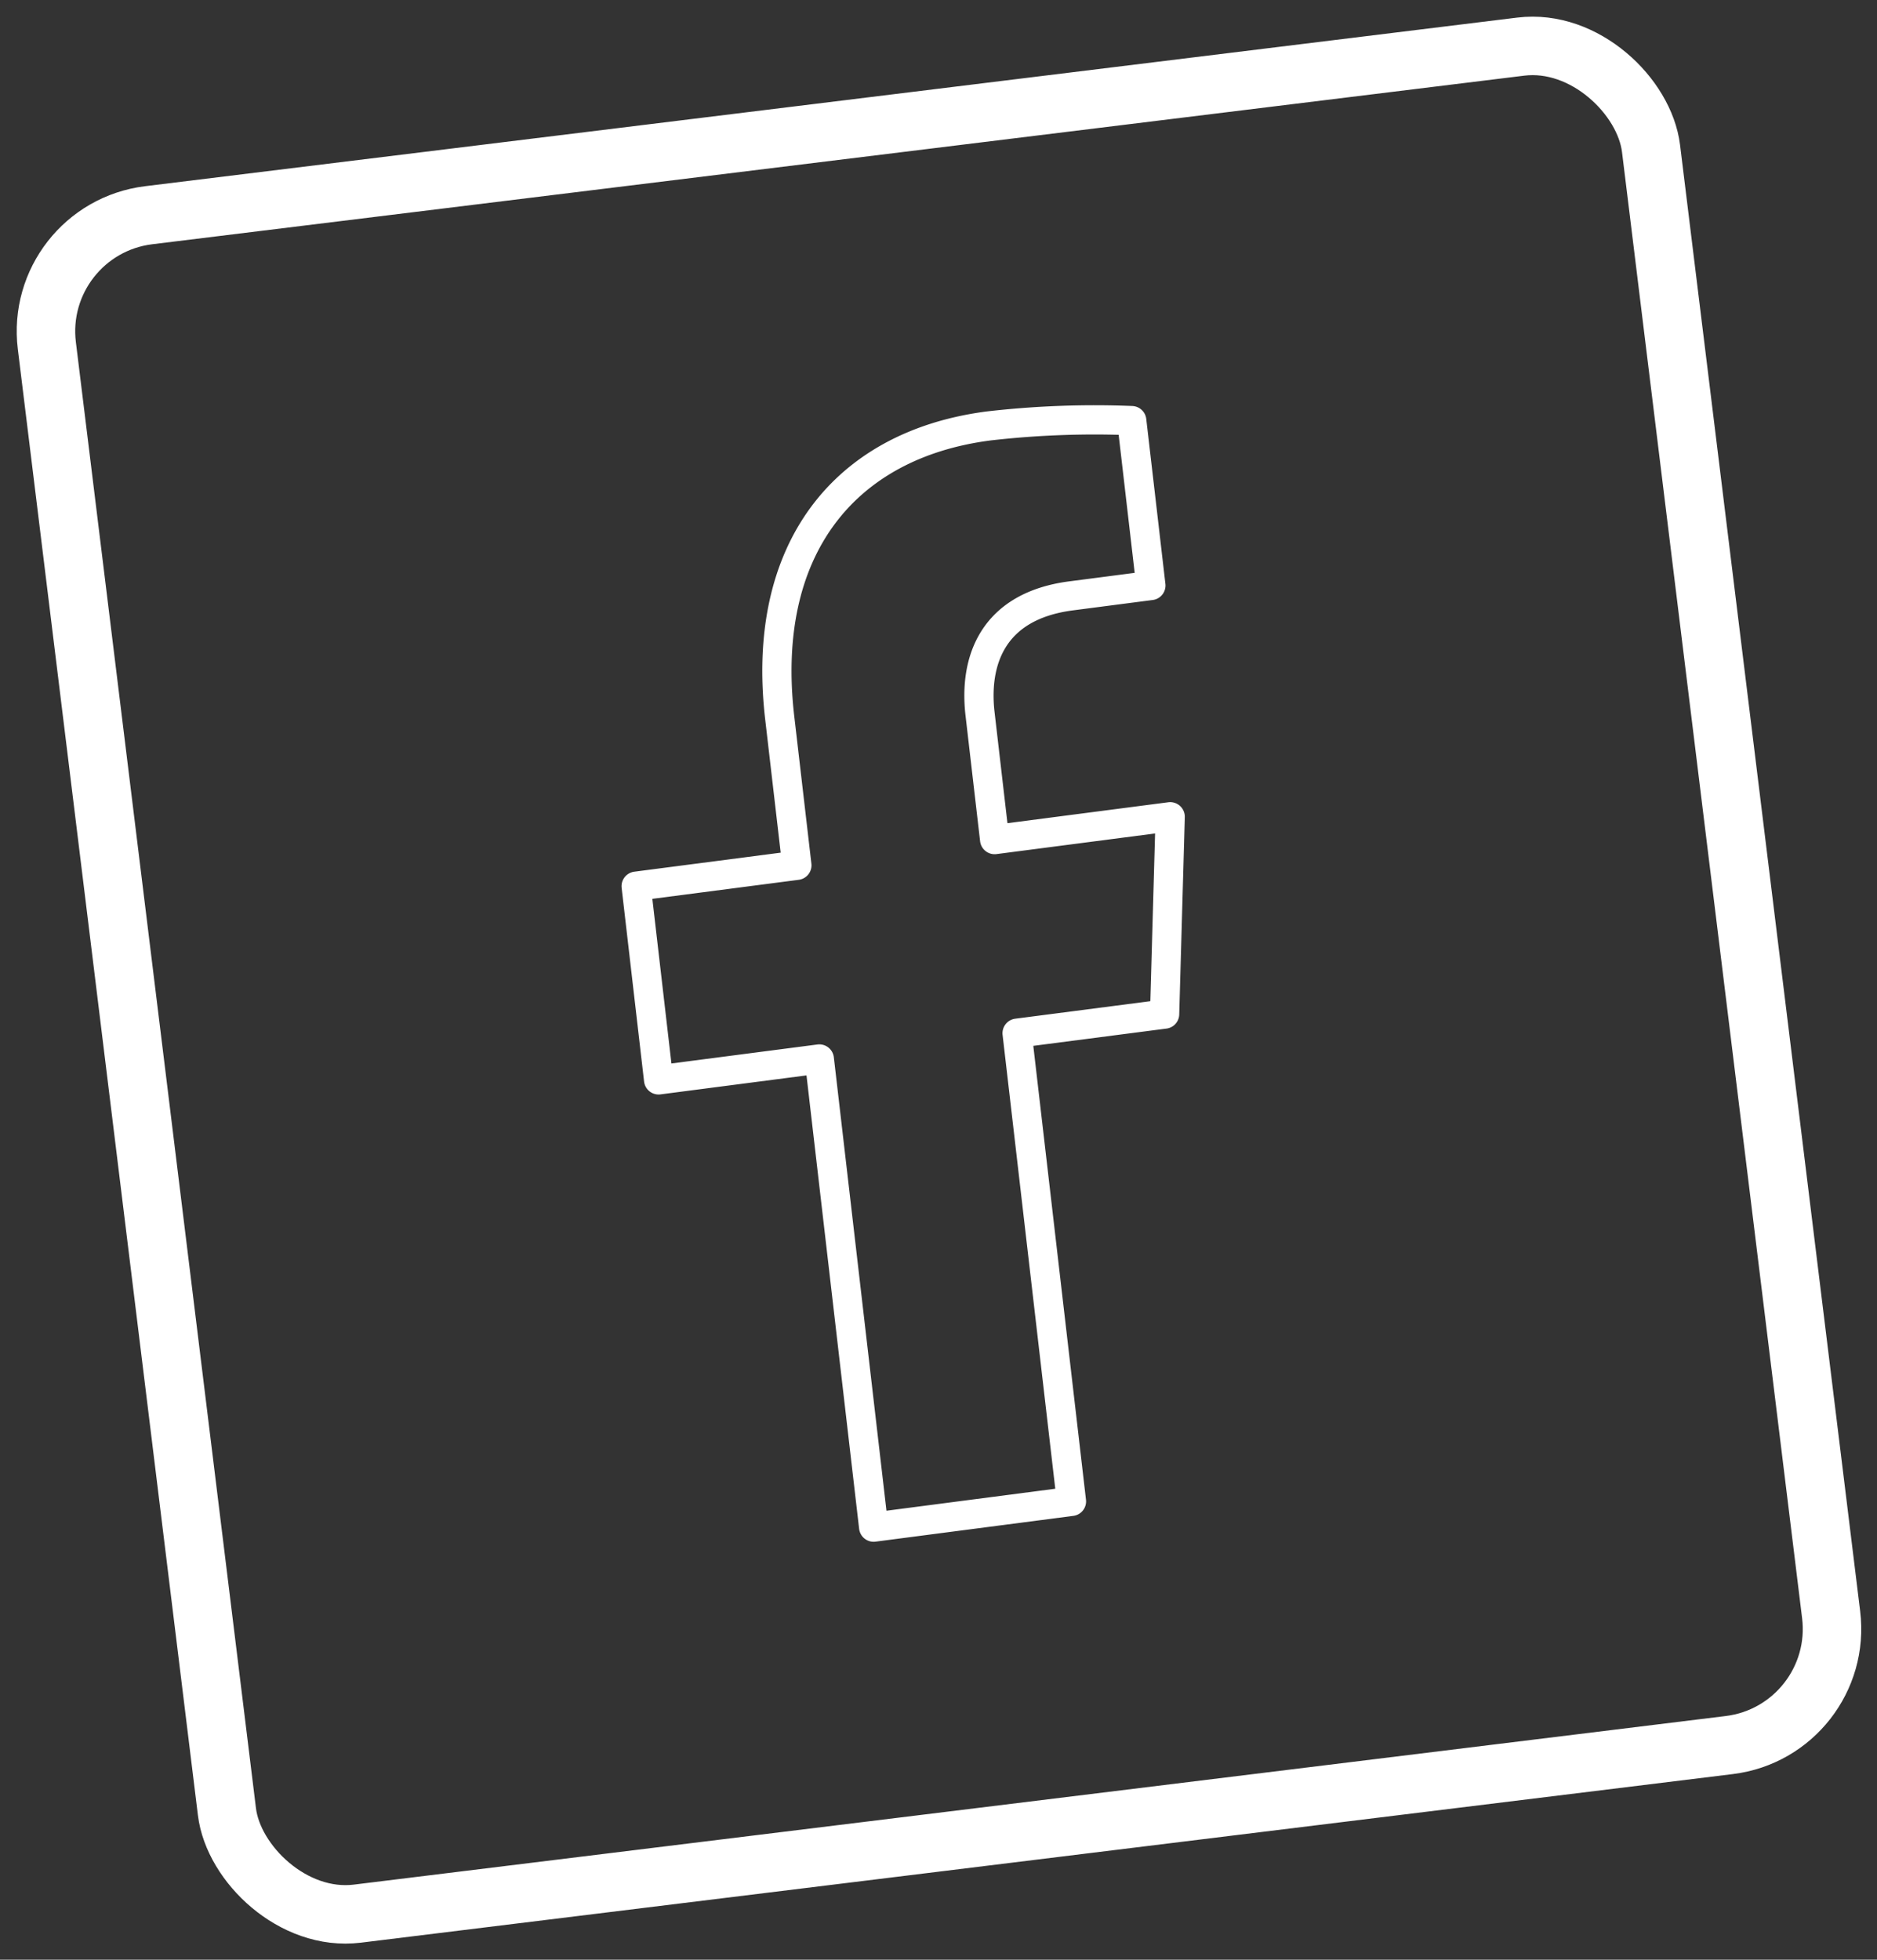
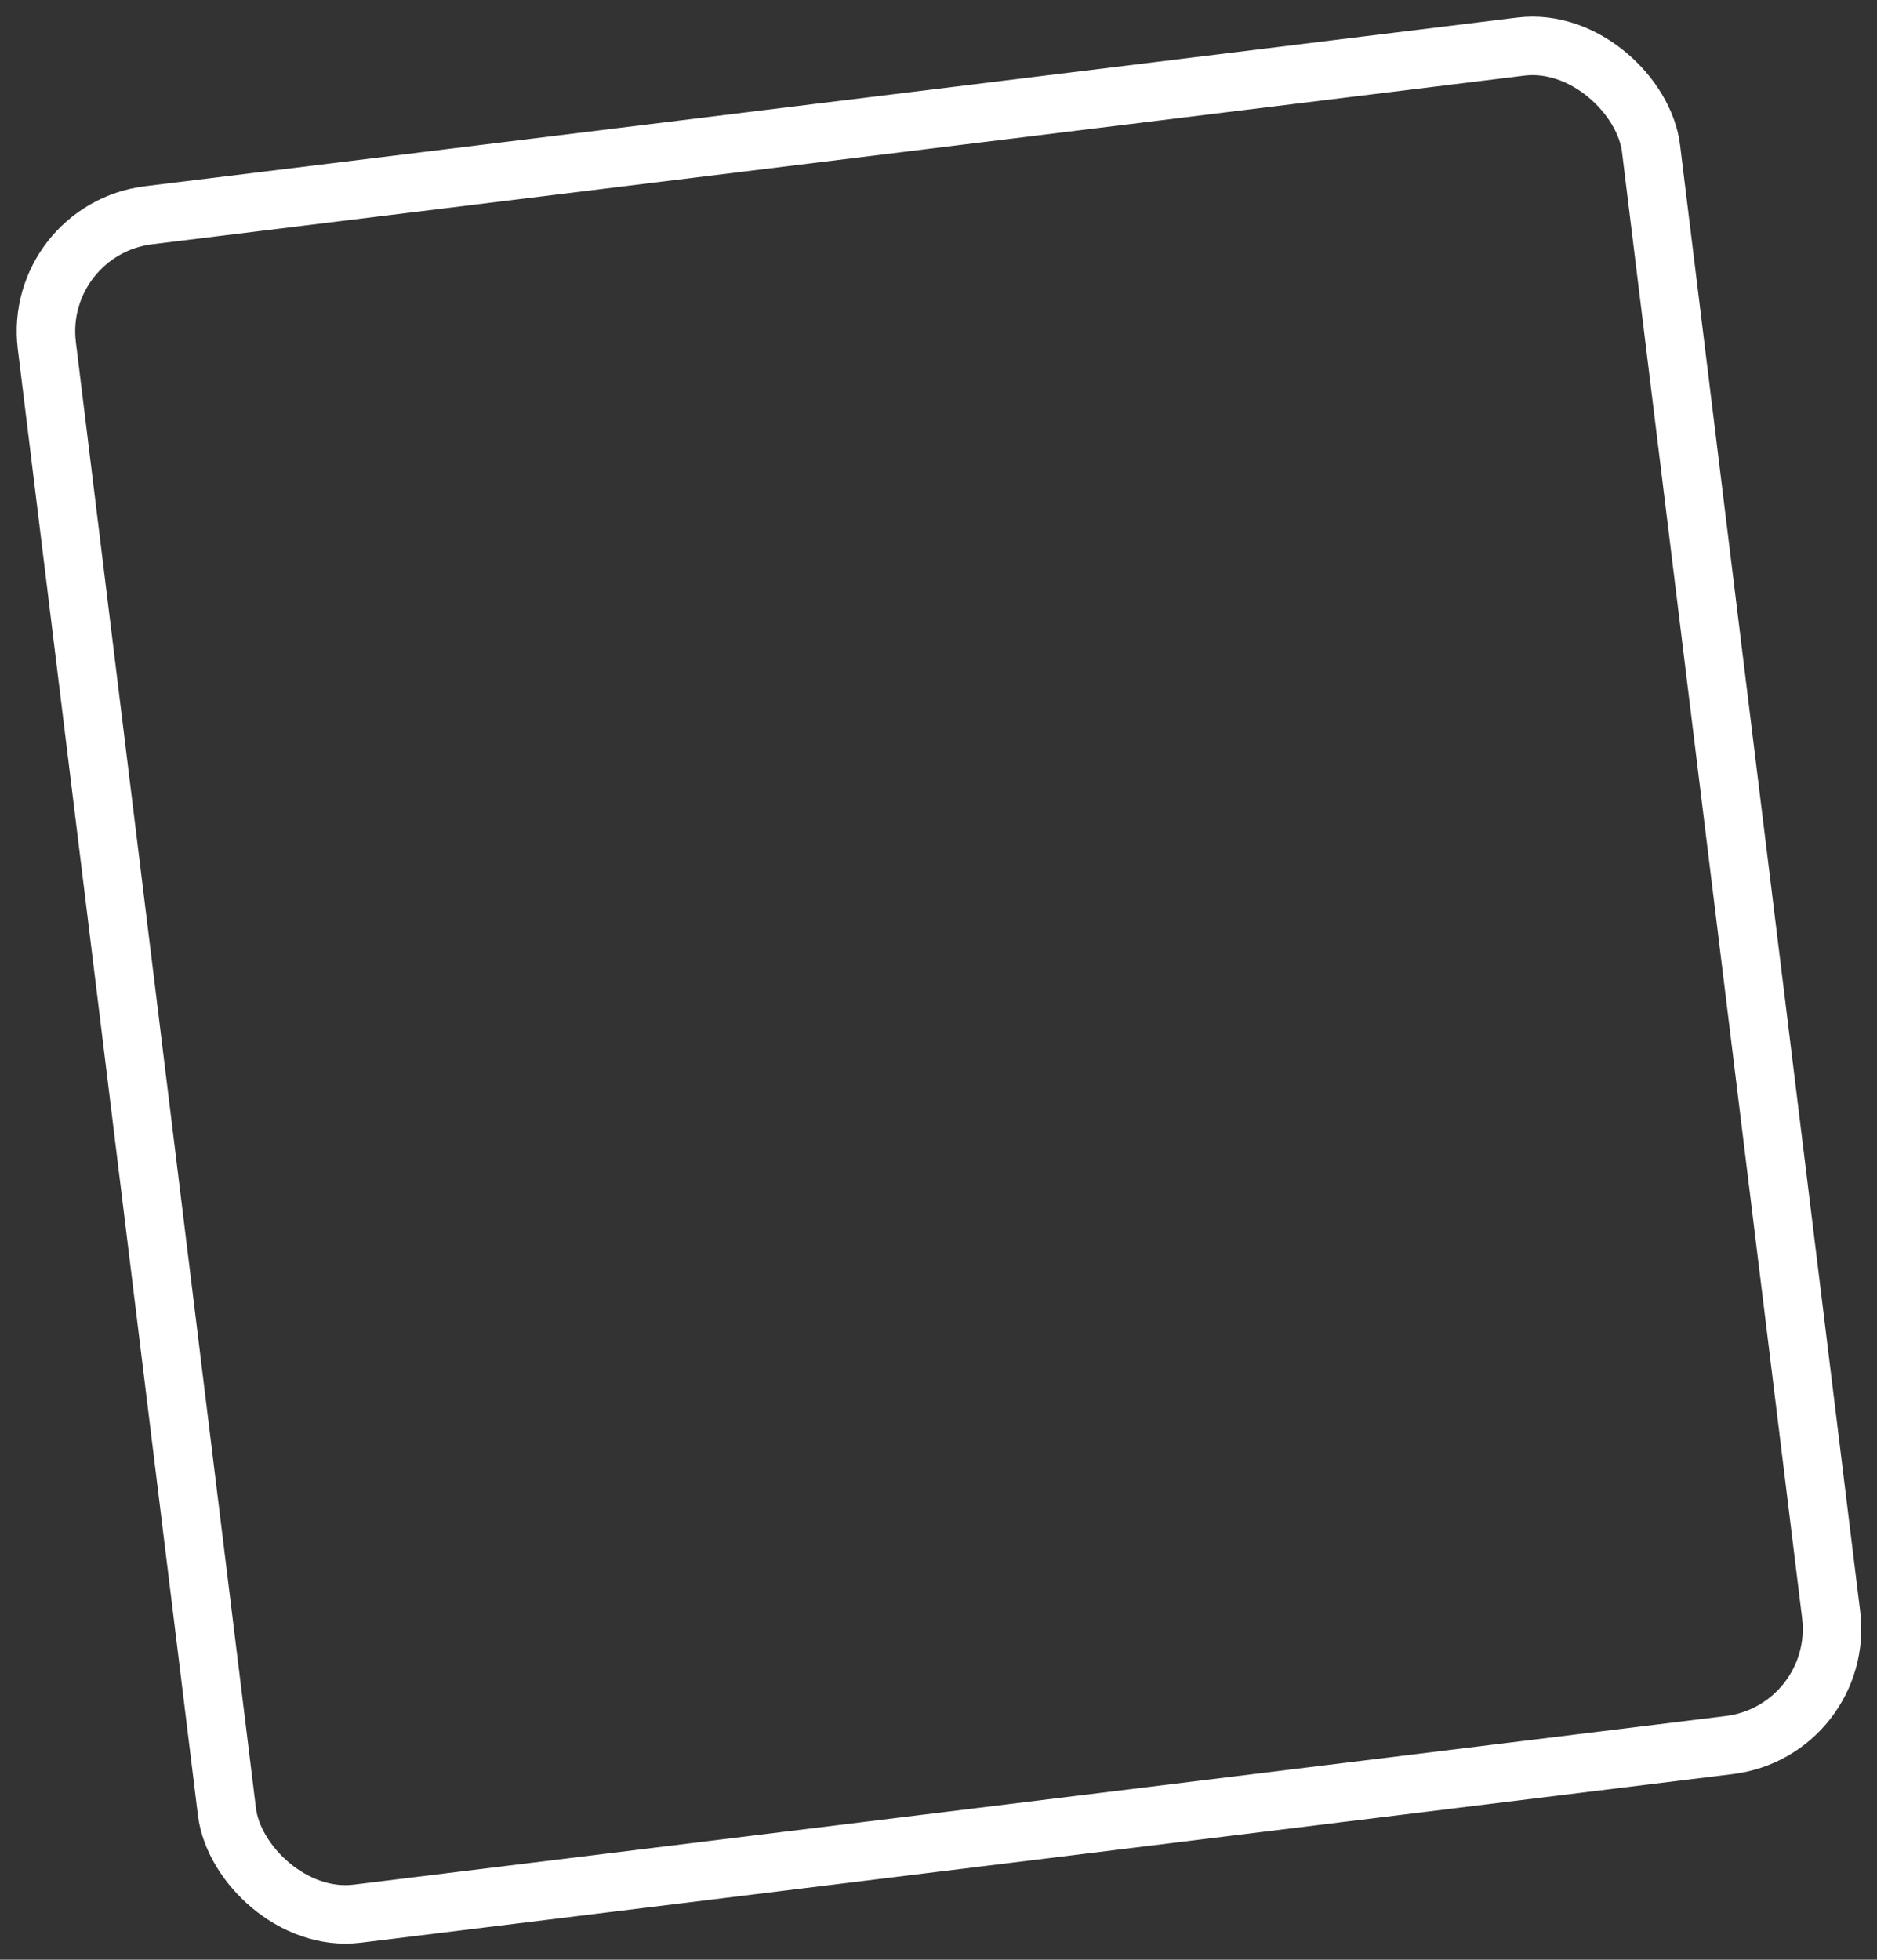
<svg xmlns="http://www.w3.org/2000/svg" width="128.451" height="134.083" viewBox="0 0 128.451 134.083">
  <rect x="0" y="0" width="128.451" height="134.083" fill="#333333" stroke="none" />
  <g id="Group_8212" data-name="Group 8212" transform="translate(-172.774 -775.04)">
    <g id="Group_8210" data-name="Group 8210" transform="matrix(0.993, -0.122, 0.122, 0.993, 172.774, 789)">
      <g id="Rectangle_5707" data-name="Rectangle 5707" transform="translate(0 0)" fill="none" stroke="#fff" stroke-width="4">
        <rect width="114.555" height="121.025" rx="10" stroke="none" />
        <rect x="2" y="2" width="110.555" height="117.025" rx="8" fill="none" />
      </g>
-       <path id="Path_4503" data-name="Path 4503" d="M34.626,41.195,36.65,27.848l-12.109.085.058-8.652c.024-3.648,1.739-7.215,7.163-7.253l5.505-.039L37.343.638a63.4,63.4,0,0,0-9.767-.832c-9.973.07-16.533,6.5-16.61,18.062L10.9,28.029l-11.085.078L-.276,41.441l11.085-.078-.215,32.231,13.644-.1.215-32.231Z" transform="translate(37.686 23.503)" fill="none" stroke="#fff" stroke-linecap="round" stroke-linejoin="round" stroke-width="2" />
    </g>
  </g>
</svg>